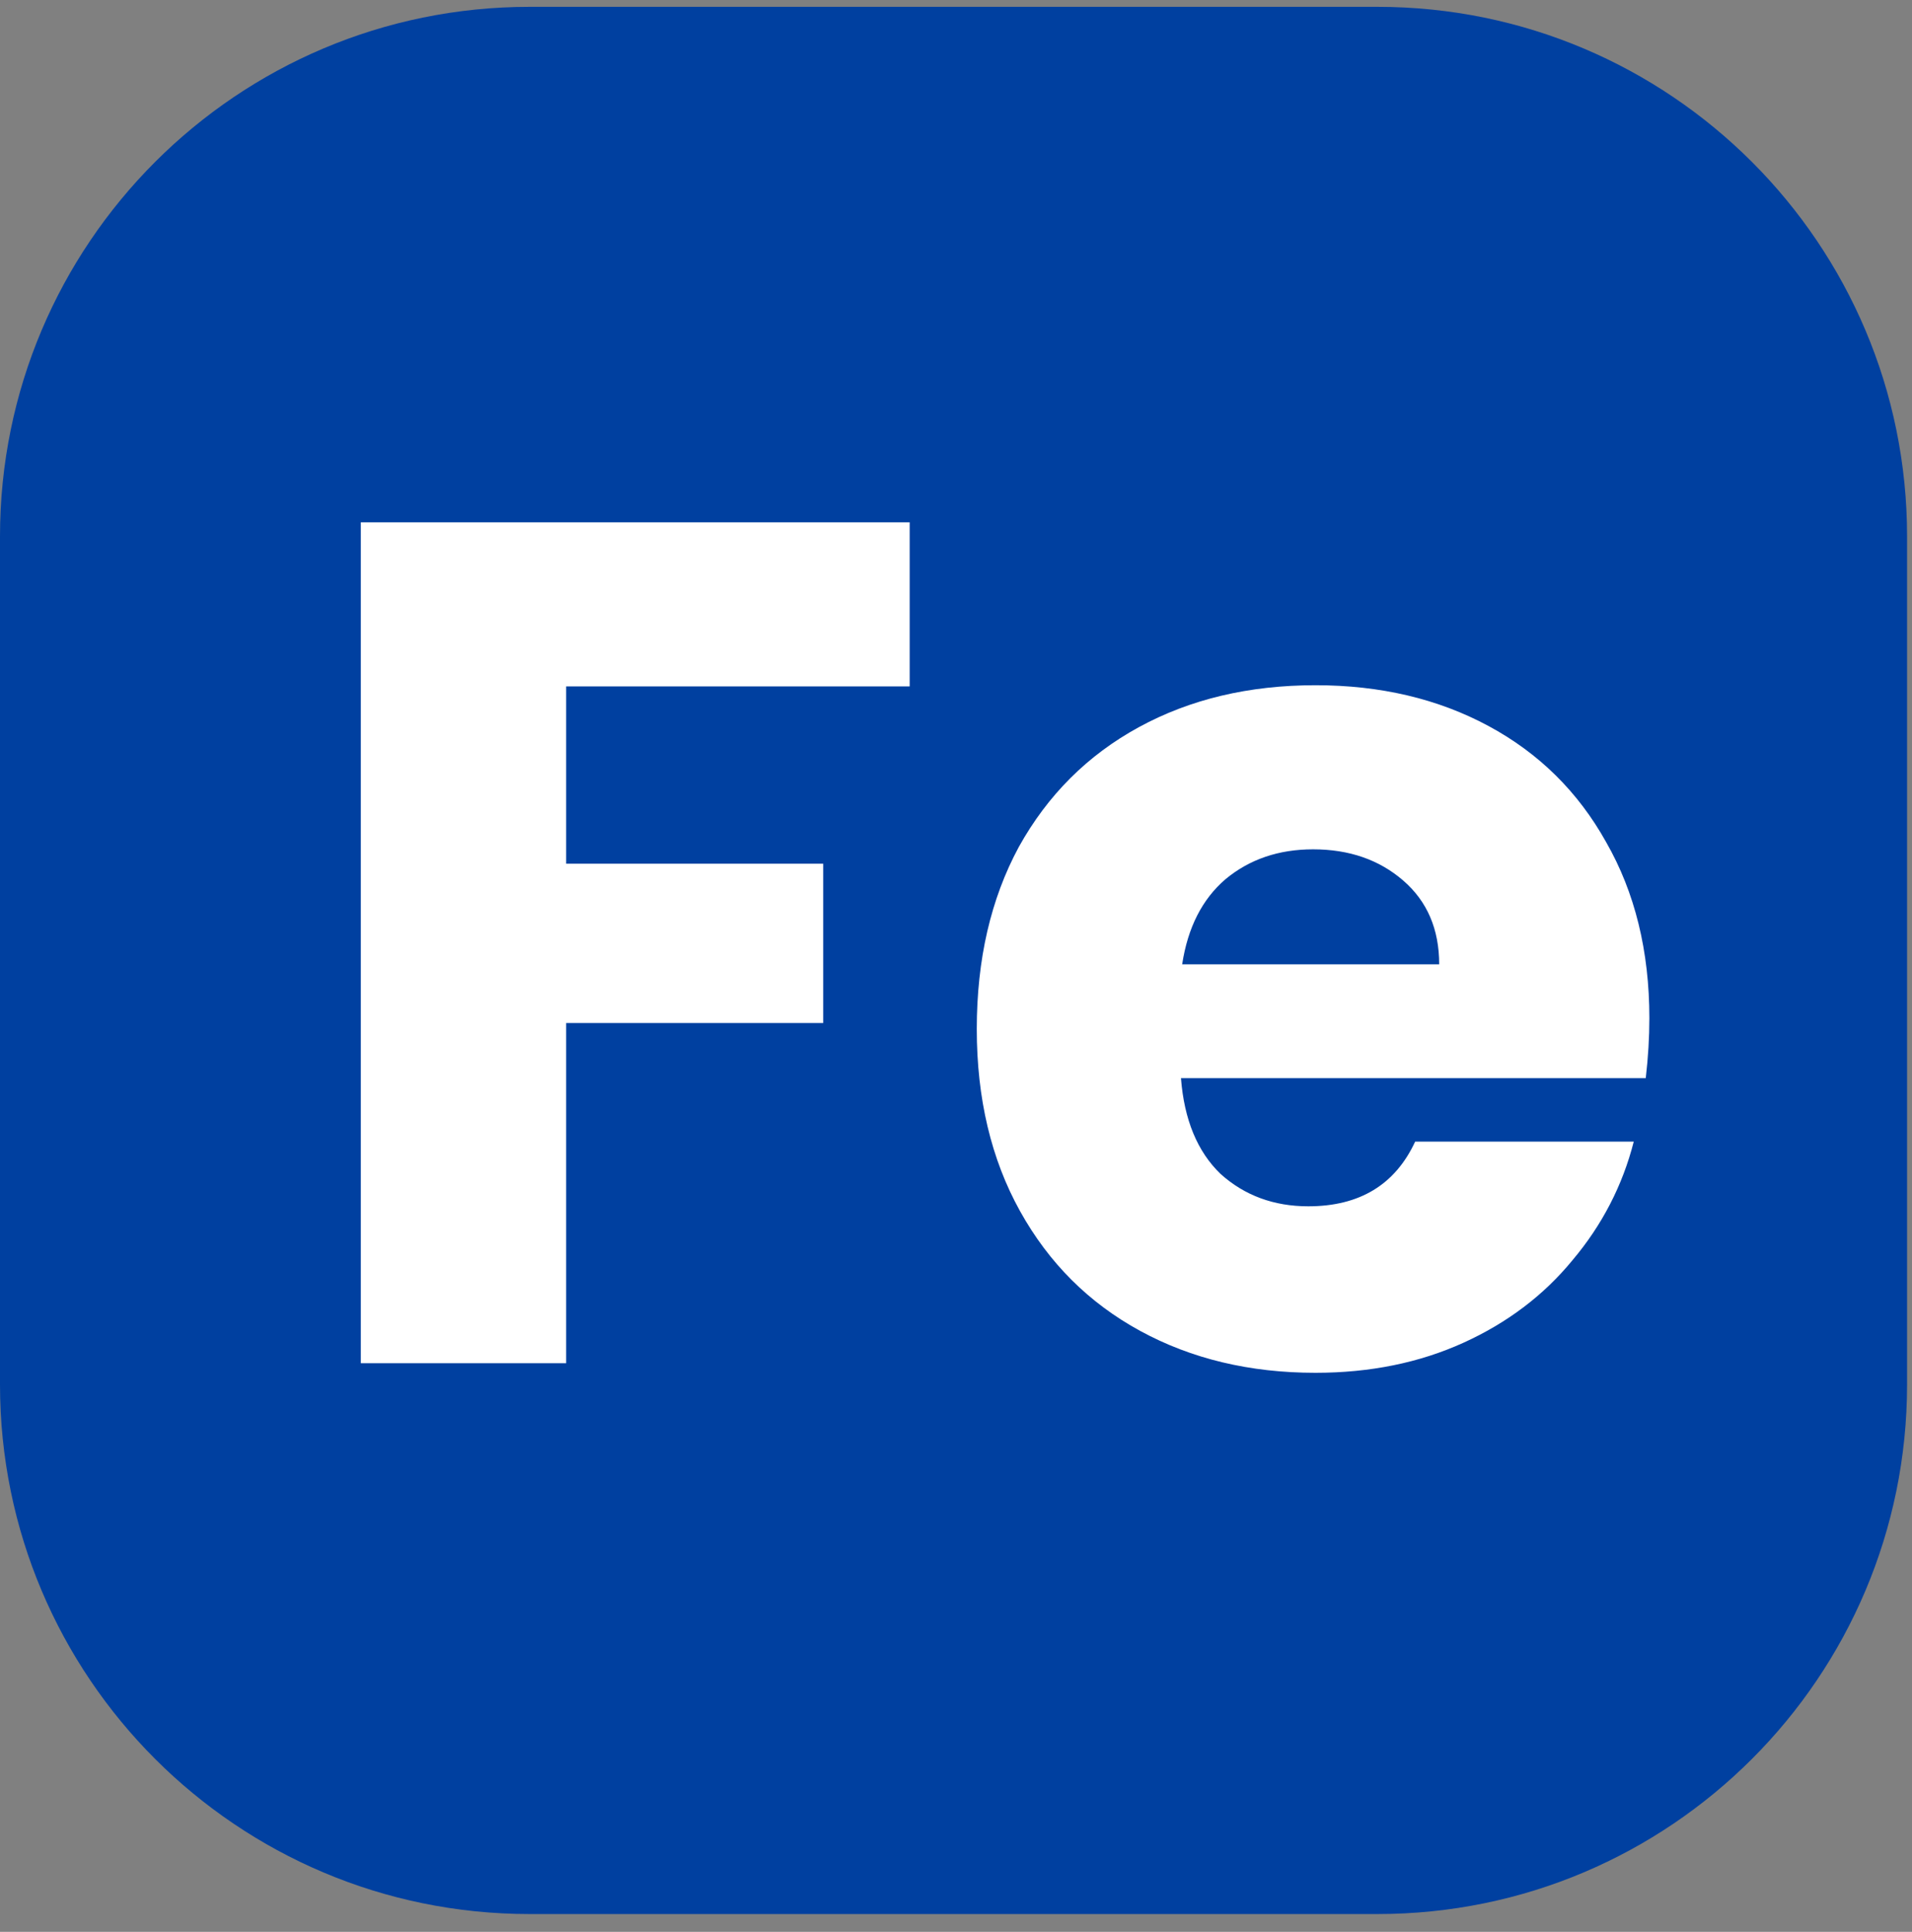
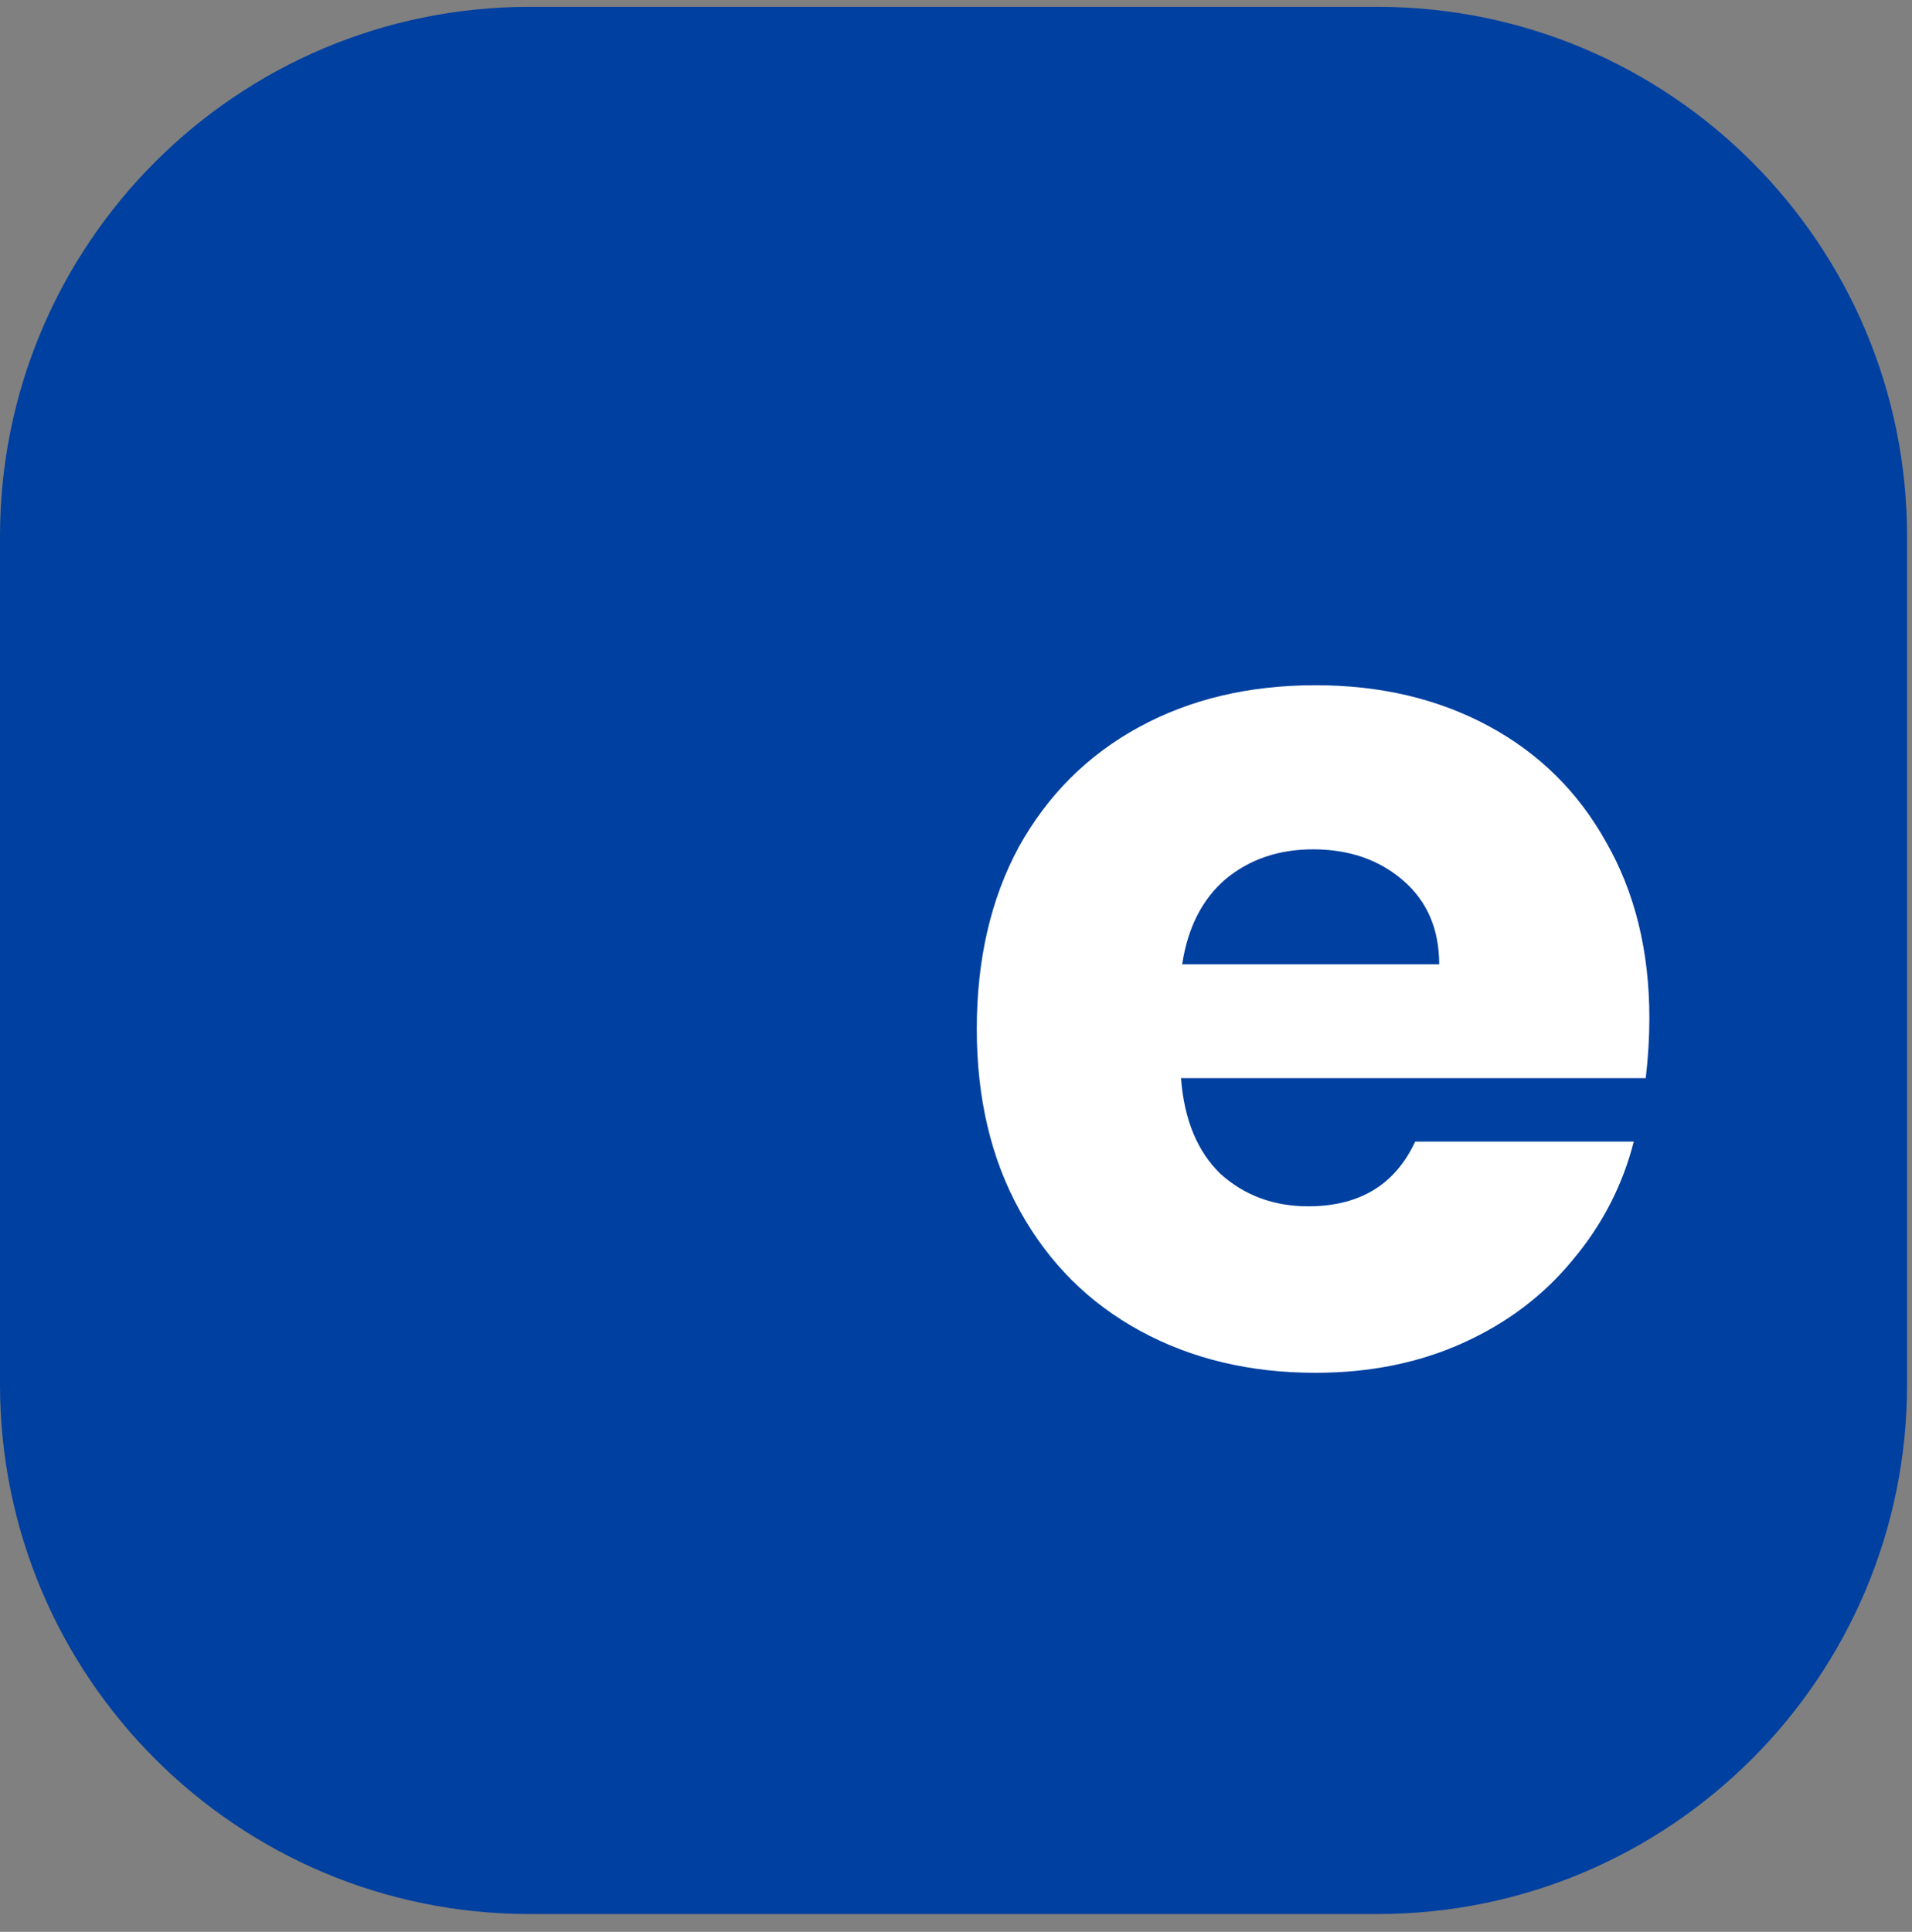
<svg xmlns="http://www.w3.org/2000/svg" width="97" height="98" viewBox="0 0 97 98" fill="none">
  <rect x="0" y="0" width="97" height="98" fill="#808080" stroke="none" />
  <path d="M0 27.213C0 12.375 12.028 0.347 26.865 0.347H69.885C84.722 0.347 96.75 12.375 96.75 27.213V70.232C96.75 85.07 84.722 97.098 69.885 97.098H26.865C12.028 97.098 0 85.07 0 70.232V27.213Z" fill="#0040A0" />
-   <path d="M46.15 26.496V34.821H28.723V43.815H41.763V51.897H28.723V69.155H18.304V26.496H46.15Z" fill="white" />
  <path d="M83.676 51.654C83.676 52.626 83.615 53.639 83.493 54.692H59.913C60.075 56.799 60.745 58.42 61.923 59.554C63.142 60.648 64.625 61.195 66.371 61.195C68.971 61.195 70.779 60.101 71.794 57.913H82.884C82.315 60.141 81.279 62.147 79.776 63.929C78.314 65.712 76.466 67.109 74.232 68.122C71.998 69.135 69.499 69.641 66.737 69.641C63.406 69.641 60.441 68.933 57.841 67.514C55.241 66.097 53.21 64.071 51.748 61.438C50.285 58.804 49.554 55.725 49.554 52.201C49.554 48.676 50.265 45.597 51.687 42.964C53.149 40.331 55.18 38.305 57.78 36.887C60.38 35.469 63.365 34.761 66.737 34.761C70.027 34.761 72.952 35.449 75.511 36.827C78.07 38.204 80.061 40.169 81.483 42.721C82.945 45.273 83.676 48.251 83.676 51.654ZM73.013 48.919C73.013 47.137 72.404 45.719 71.185 44.666C69.966 43.612 68.443 43.086 66.615 43.086C64.868 43.086 63.386 43.592 62.167 44.605C60.989 45.618 60.258 47.056 59.974 48.919H73.013Z" fill="white" />
</svg>